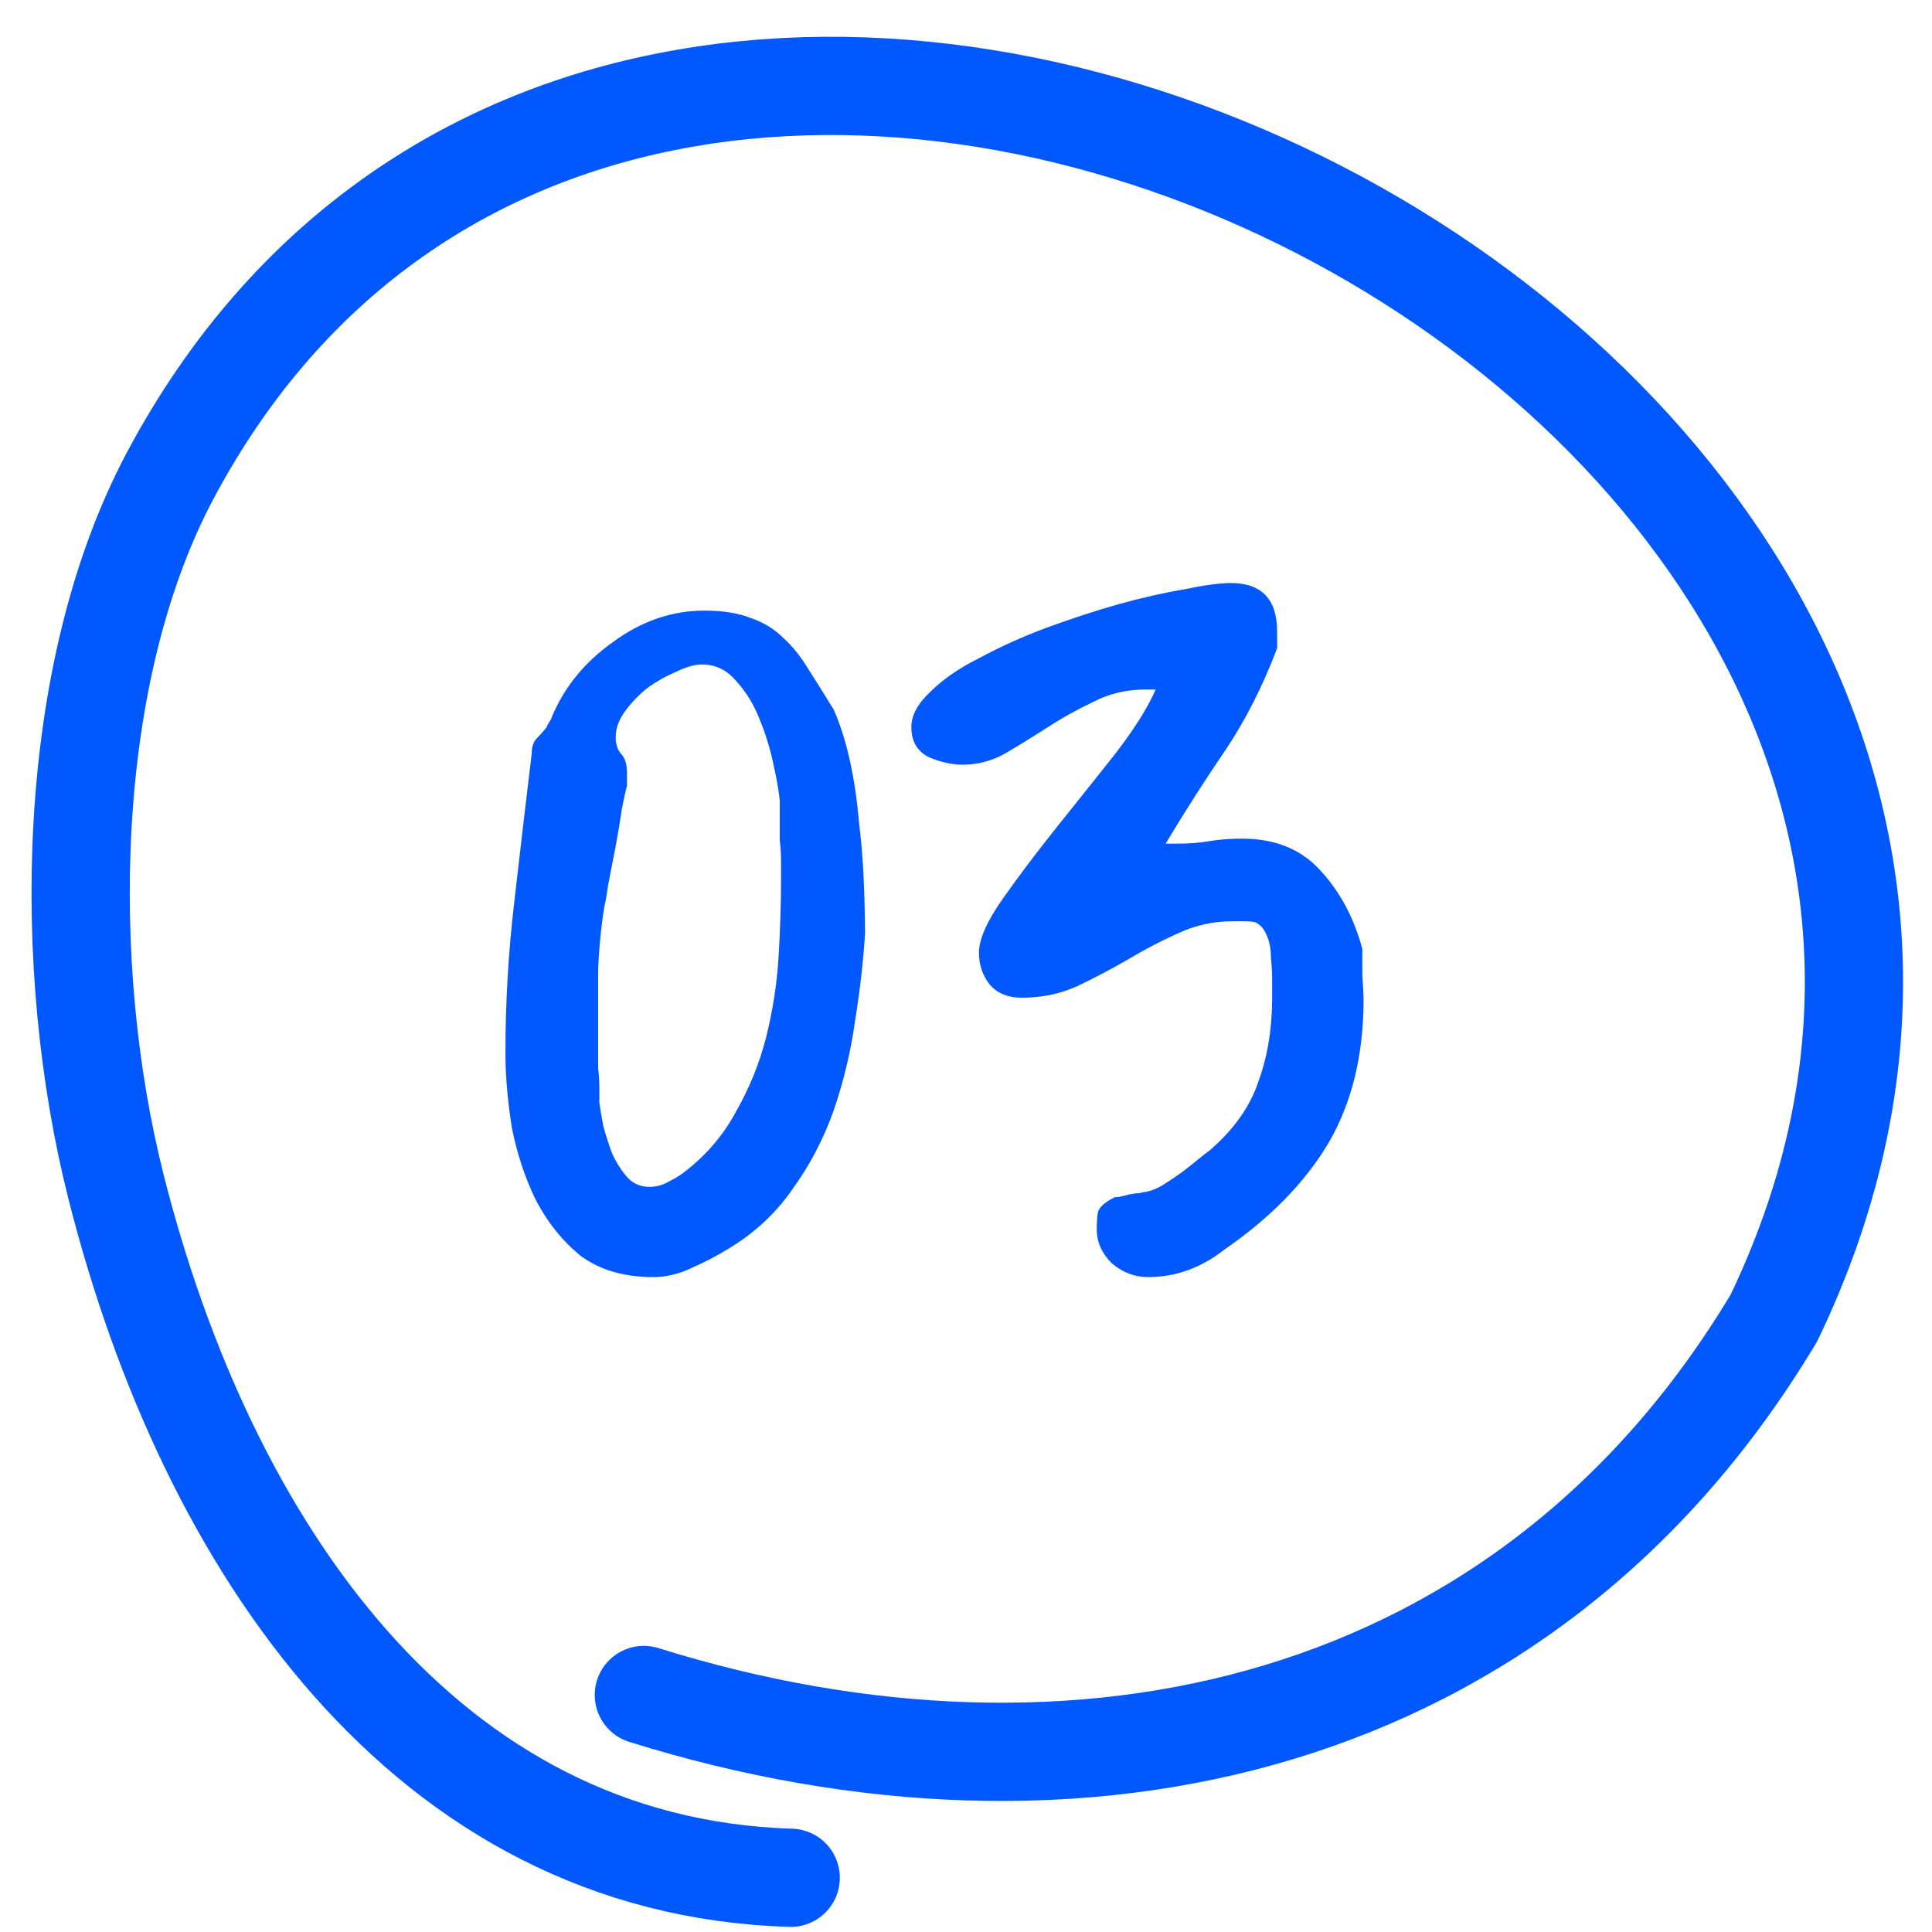
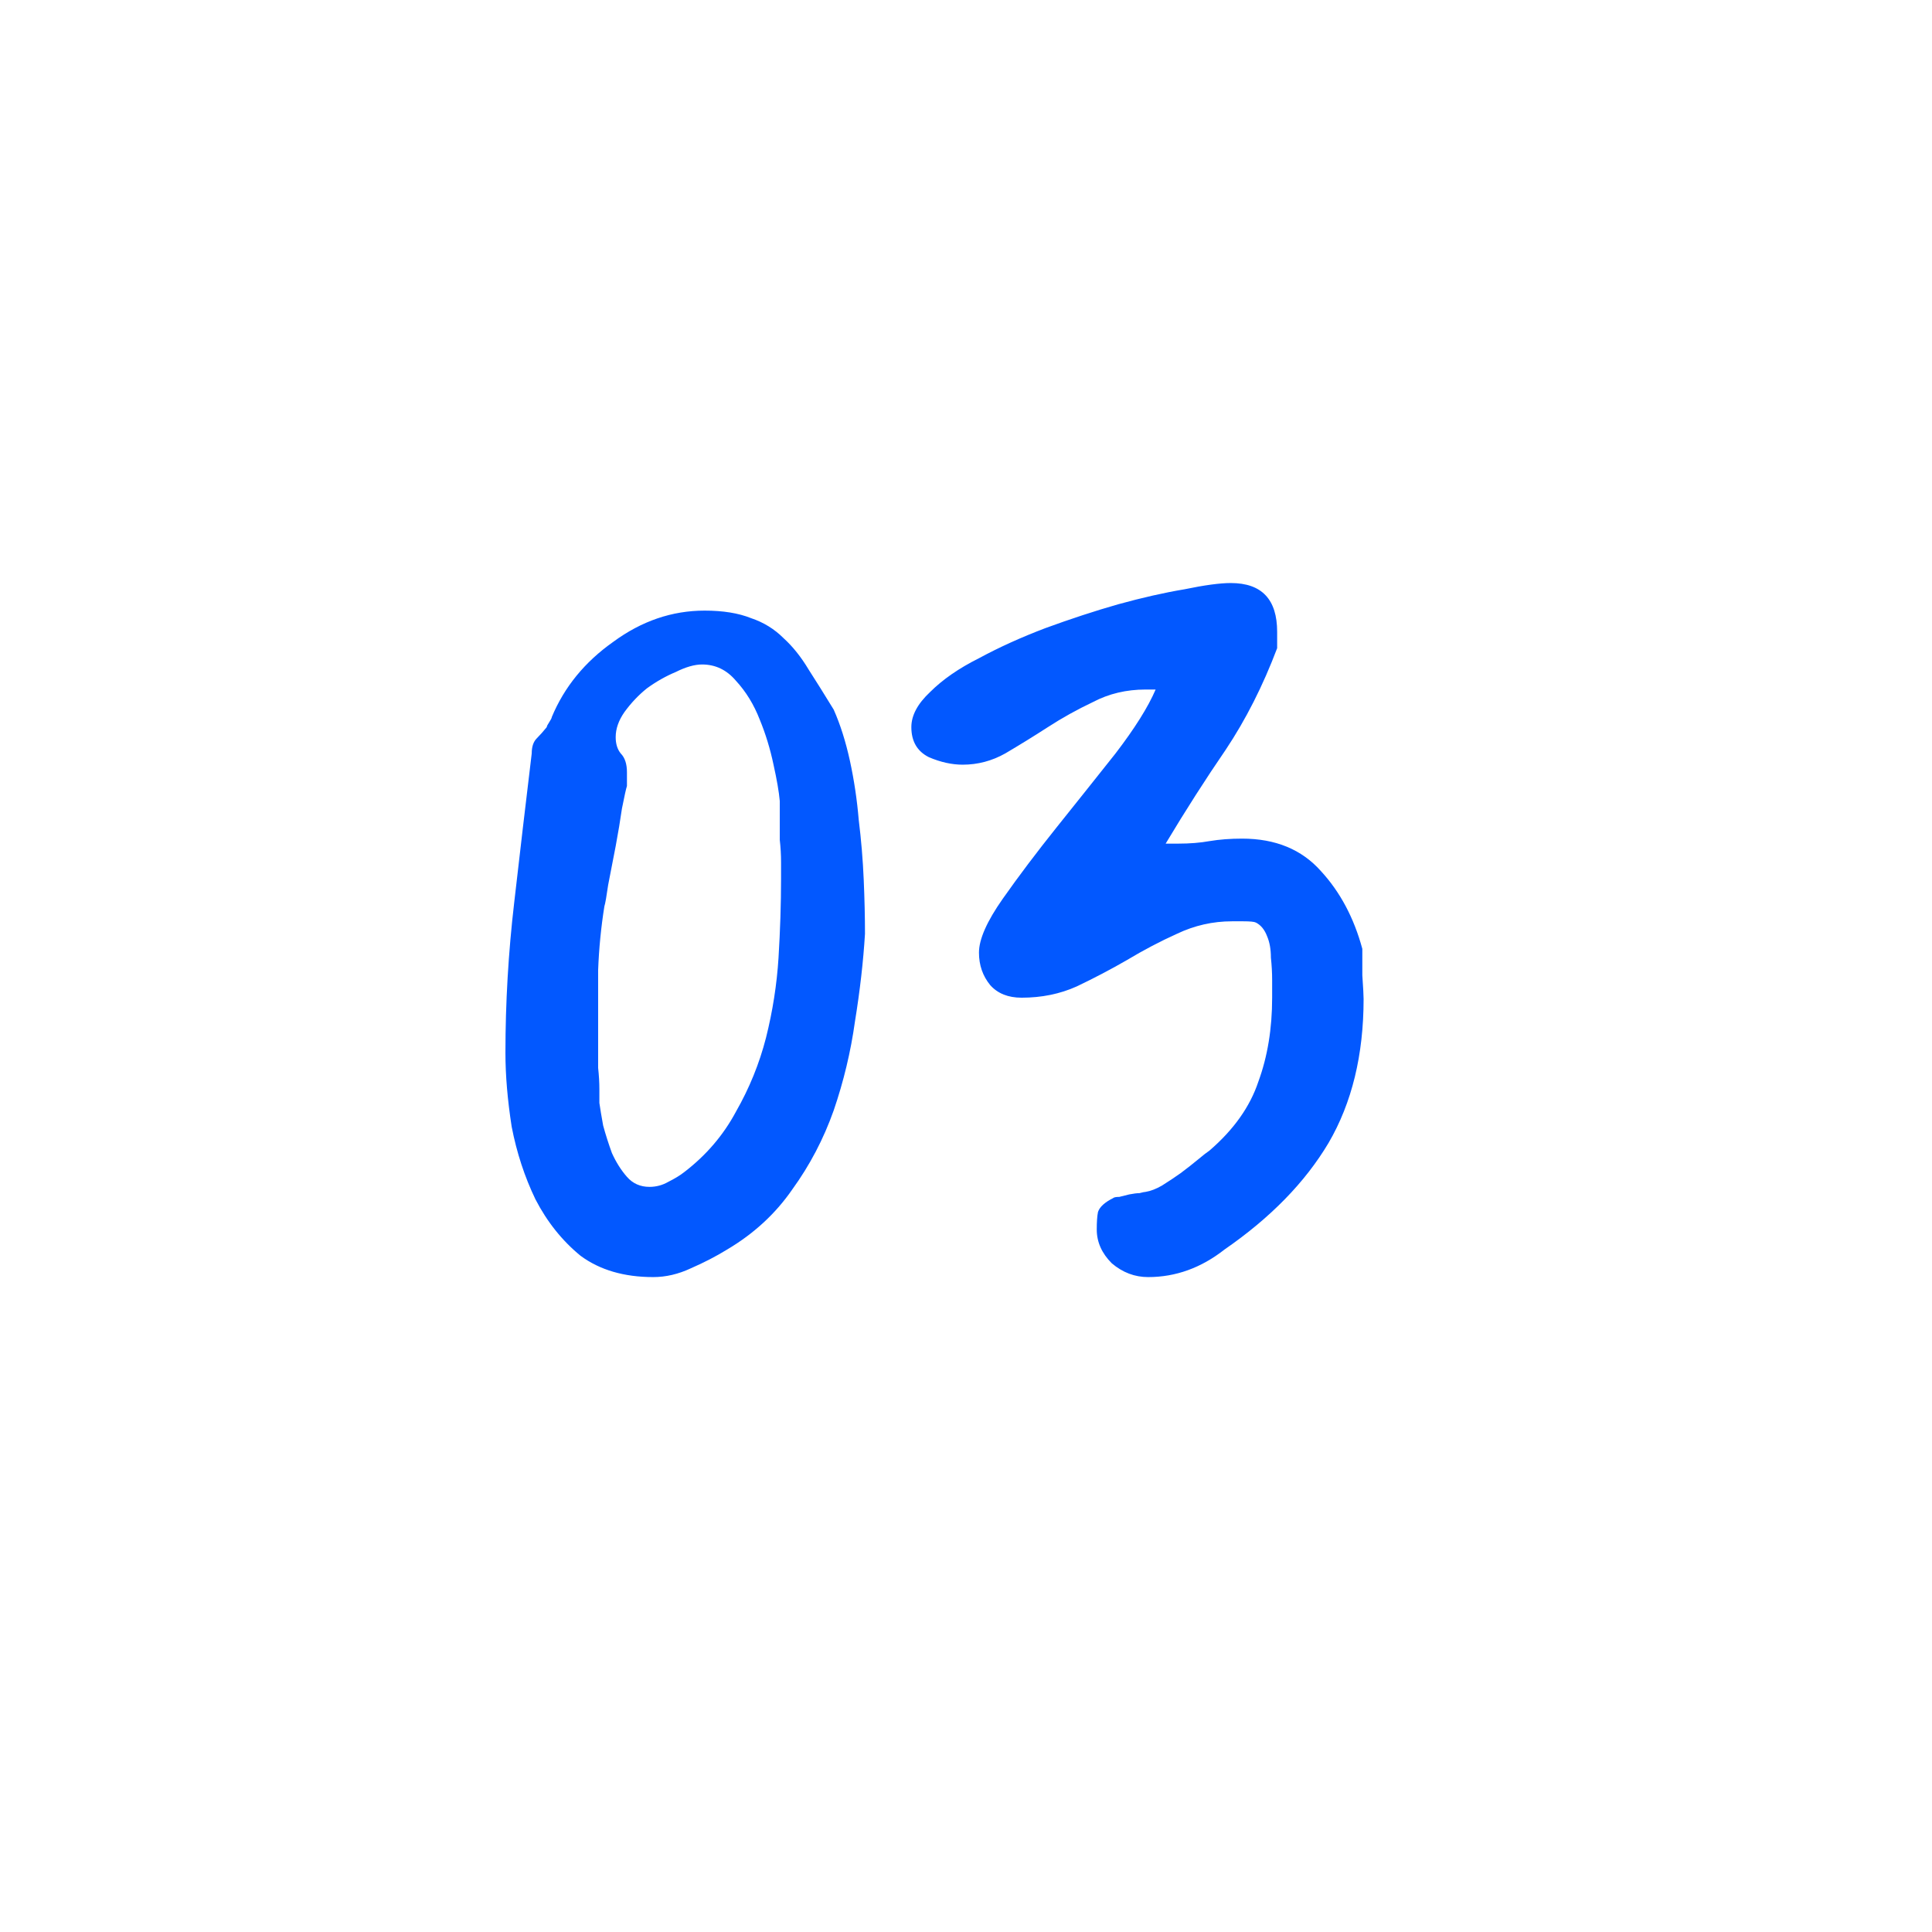
<svg xmlns="http://www.w3.org/2000/svg" width="59" height="59" viewBox="0 0 59 59" fill="none">
  <path d="M15.435 32.152C15.435 30.622 15.524 29.091 15.703 27.561C15.881 26.005 16.06 24.487 16.238 23.008C16.238 22.804 16.289 22.651 16.391 22.549C16.493 22.447 16.595 22.332 16.697 22.205C16.697 22.179 16.723 22.128 16.774 22.052C16.825 21.975 16.85 21.924 16.85 21.899C17.233 20.98 17.858 20.215 18.725 19.603C19.592 18.965 20.523 18.647 21.518 18.647C22.079 18.647 22.551 18.723 22.933 18.876C23.316 19.004 23.648 19.208 23.928 19.488C24.209 19.743 24.464 20.062 24.693 20.445C24.923 20.802 25.178 21.21 25.459 21.669C25.663 22.128 25.828 22.651 25.956 23.238C26.083 23.824 26.173 24.424 26.224 25.036C26.3 25.648 26.351 26.26 26.377 26.872C26.402 27.459 26.415 28.007 26.415 28.517C26.364 29.359 26.262 30.252 26.109 31.195C25.981 32.114 25.765 33.019 25.459 33.912C25.152 34.779 24.732 35.582 24.196 36.322C23.686 37.062 23.023 37.674 22.206 38.158C21.875 38.362 21.505 38.554 21.097 38.732C20.715 38.911 20.332 39 19.949 39C19.057 39 18.317 38.783 17.73 38.35C17.169 37.891 16.71 37.317 16.353 36.628C16.021 35.939 15.779 35.2 15.626 34.409C15.499 33.593 15.435 32.84 15.435 32.152ZM18.304 33.682C18.33 33.861 18.368 34.09 18.419 34.371C18.495 34.651 18.585 34.932 18.687 35.212C18.814 35.493 18.967 35.735 19.146 35.939C19.324 36.143 19.554 36.245 19.834 36.245C20.039 36.245 20.23 36.194 20.408 36.092C20.612 35.99 20.778 35.888 20.906 35.786C21.569 35.276 22.092 34.664 22.474 33.95C22.882 33.236 23.189 32.483 23.392 31.693C23.597 30.877 23.724 30.06 23.775 29.244C23.826 28.402 23.852 27.599 23.852 26.834C23.852 26.732 23.852 26.566 23.852 26.337C23.852 26.107 23.839 25.878 23.813 25.648C23.813 25.393 23.813 25.151 23.813 24.921C23.813 24.692 23.813 24.538 23.813 24.462C23.788 24.181 23.724 23.811 23.622 23.352C23.52 22.868 23.38 22.409 23.201 21.975C23.023 21.516 22.78 21.121 22.474 20.789C22.194 20.458 21.849 20.292 21.441 20.292C21.212 20.292 20.944 20.368 20.638 20.521C20.332 20.649 20.039 20.815 19.758 21.019C19.503 21.223 19.273 21.465 19.069 21.746C18.891 22.001 18.802 22.256 18.802 22.511C18.802 22.715 18.853 22.881 18.955 23.008C19.082 23.136 19.146 23.327 19.146 23.582V24.003C19.12 24.079 19.069 24.309 18.993 24.692C18.942 25.049 18.878 25.431 18.802 25.839C18.725 26.247 18.648 26.643 18.572 27.025C18.521 27.382 18.483 27.599 18.457 27.676C18.355 28.313 18.291 28.964 18.266 29.627C18.266 30.29 18.266 30.927 18.266 31.54C18.266 31.616 18.266 31.756 18.266 31.96C18.266 32.164 18.266 32.381 18.266 32.611C18.291 32.84 18.304 33.057 18.304 33.261C18.304 33.465 18.304 33.606 18.304 33.682ZM33.493 37.546C33.493 37.317 33.505 37.138 33.531 37.011C33.582 36.858 33.735 36.717 33.99 36.59C34.016 36.564 34.079 36.551 34.181 36.551C34.283 36.526 34.385 36.501 34.487 36.475C34.615 36.45 34.717 36.437 34.794 36.437C34.895 36.411 34.959 36.398 34.985 36.398C35.138 36.373 35.304 36.309 35.482 36.207C35.686 36.08 35.877 35.952 36.056 35.825C36.26 35.672 36.439 35.531 36.592 35.404C36.745 35.276 36.859 35.187 36.936 35.136C37.676 34.498 38.173 33.797 38.428 33.032C38.709 32.267 38.849 31.412 38.849 30.468C38.849 30.341 38.849 30.162 38.849 29.933C38.849 29.703 38.836 29.474 38.811 29.244C38.811 28.989 38.772 28.772 38.696 28.594C38.619 28.39 38.505 28.25 38.352 28.173C38.3 28.147 38.173 28.135 37.969 28.135C37.79 28.135 37.676 28.135 37.625 28.135C37.038 28.135 36.477 28.262 35.941 28.517C35.431 28.747 34.921 29.015 34.411 29.321C33.926 29.601 33.416 29.869 32.881 30.124C32.37 30.354 31.809 30.468 31.197 30.468C30.789 30.468 30.47 30.341 30.241 30.086C30.011 29.805 29.896 29.474 29.896 29.091C29.896 28.683 30.139 28.135 30.623 27.446C31.108 26.757 31.656 26.03 32.268 25.265C32.881 24.5 33.48 23.748 34.067 23.008C34.653 22.243 35.061 21.593 35.291 21.057H34.985C34.398 21.057 33.862 21.184 33.378 21.439C32.893 21.669 32.434 21.924 32.001 22.205C31.567 22.485 31.133 22.753 30.7 23.008C30.292 23.238 29.858 23.352 29.399 23.352C29.067 23.352 28.723 23.276 28.366 23.123C28.009 22.944 27.831 22.638 27.831 22.205C27.831 21.848 28.022 21.491 28.404 21.133C28.787 20.751 29.284 20.407 29.896 20.101C30.509 19.769 31.184 19.463 31.924 19.182C32.689 18.902 33.429 18.659 34.143 18.455C34.883 18.251 35.559 18.098 36.171 17.996C36.783 17.869 37.255 17.805 37.586 17.805C38.53 17.805 39.002 18.302 39.002 19.297V19.794C38.568 20.942 38.045 21.975 37.433 22.893C36.821 23.786 36.209 24.742 35.597 25.763H35.98C36.337 25.763 36.655 25.737 36.936 25.686C37.242 25.635 37.574 25.61 37.931 25.61C38.951 25.61 39.754 25.941 40.341 26.604C40.928 27.242 41.348 28.033 41.603 28.976C41.603 29.104 41.603 29.372 41.603 29.78C41.629 30.162 41.642 30.405 41.642 30.507C41.642 32.216 41.285 33.682 40.57 34.906C39.856 36.105 38.798 37.189 37.395 38.158C36.681 38.719 35.903 39 35.061 39C34.653 39 34.283 38.86 33.952 38.579C33.646 38.273 33.493 37.929 33.493 37.546Z" fill="#0258FF" />
-   <path d="M24.147 57.344C12.977 57.008 6.315 47.217 3.541 36.234C1.862 29.586 1.948 20.618 5.207 14.507C19.748 -12.761 67.926 11.609 54.175 40.244C46.62 52.872 32.888 55.898 19.662 51.762" stroke="#0258FF" stroke-width="3" stroke-linecap="round" />
</svg>